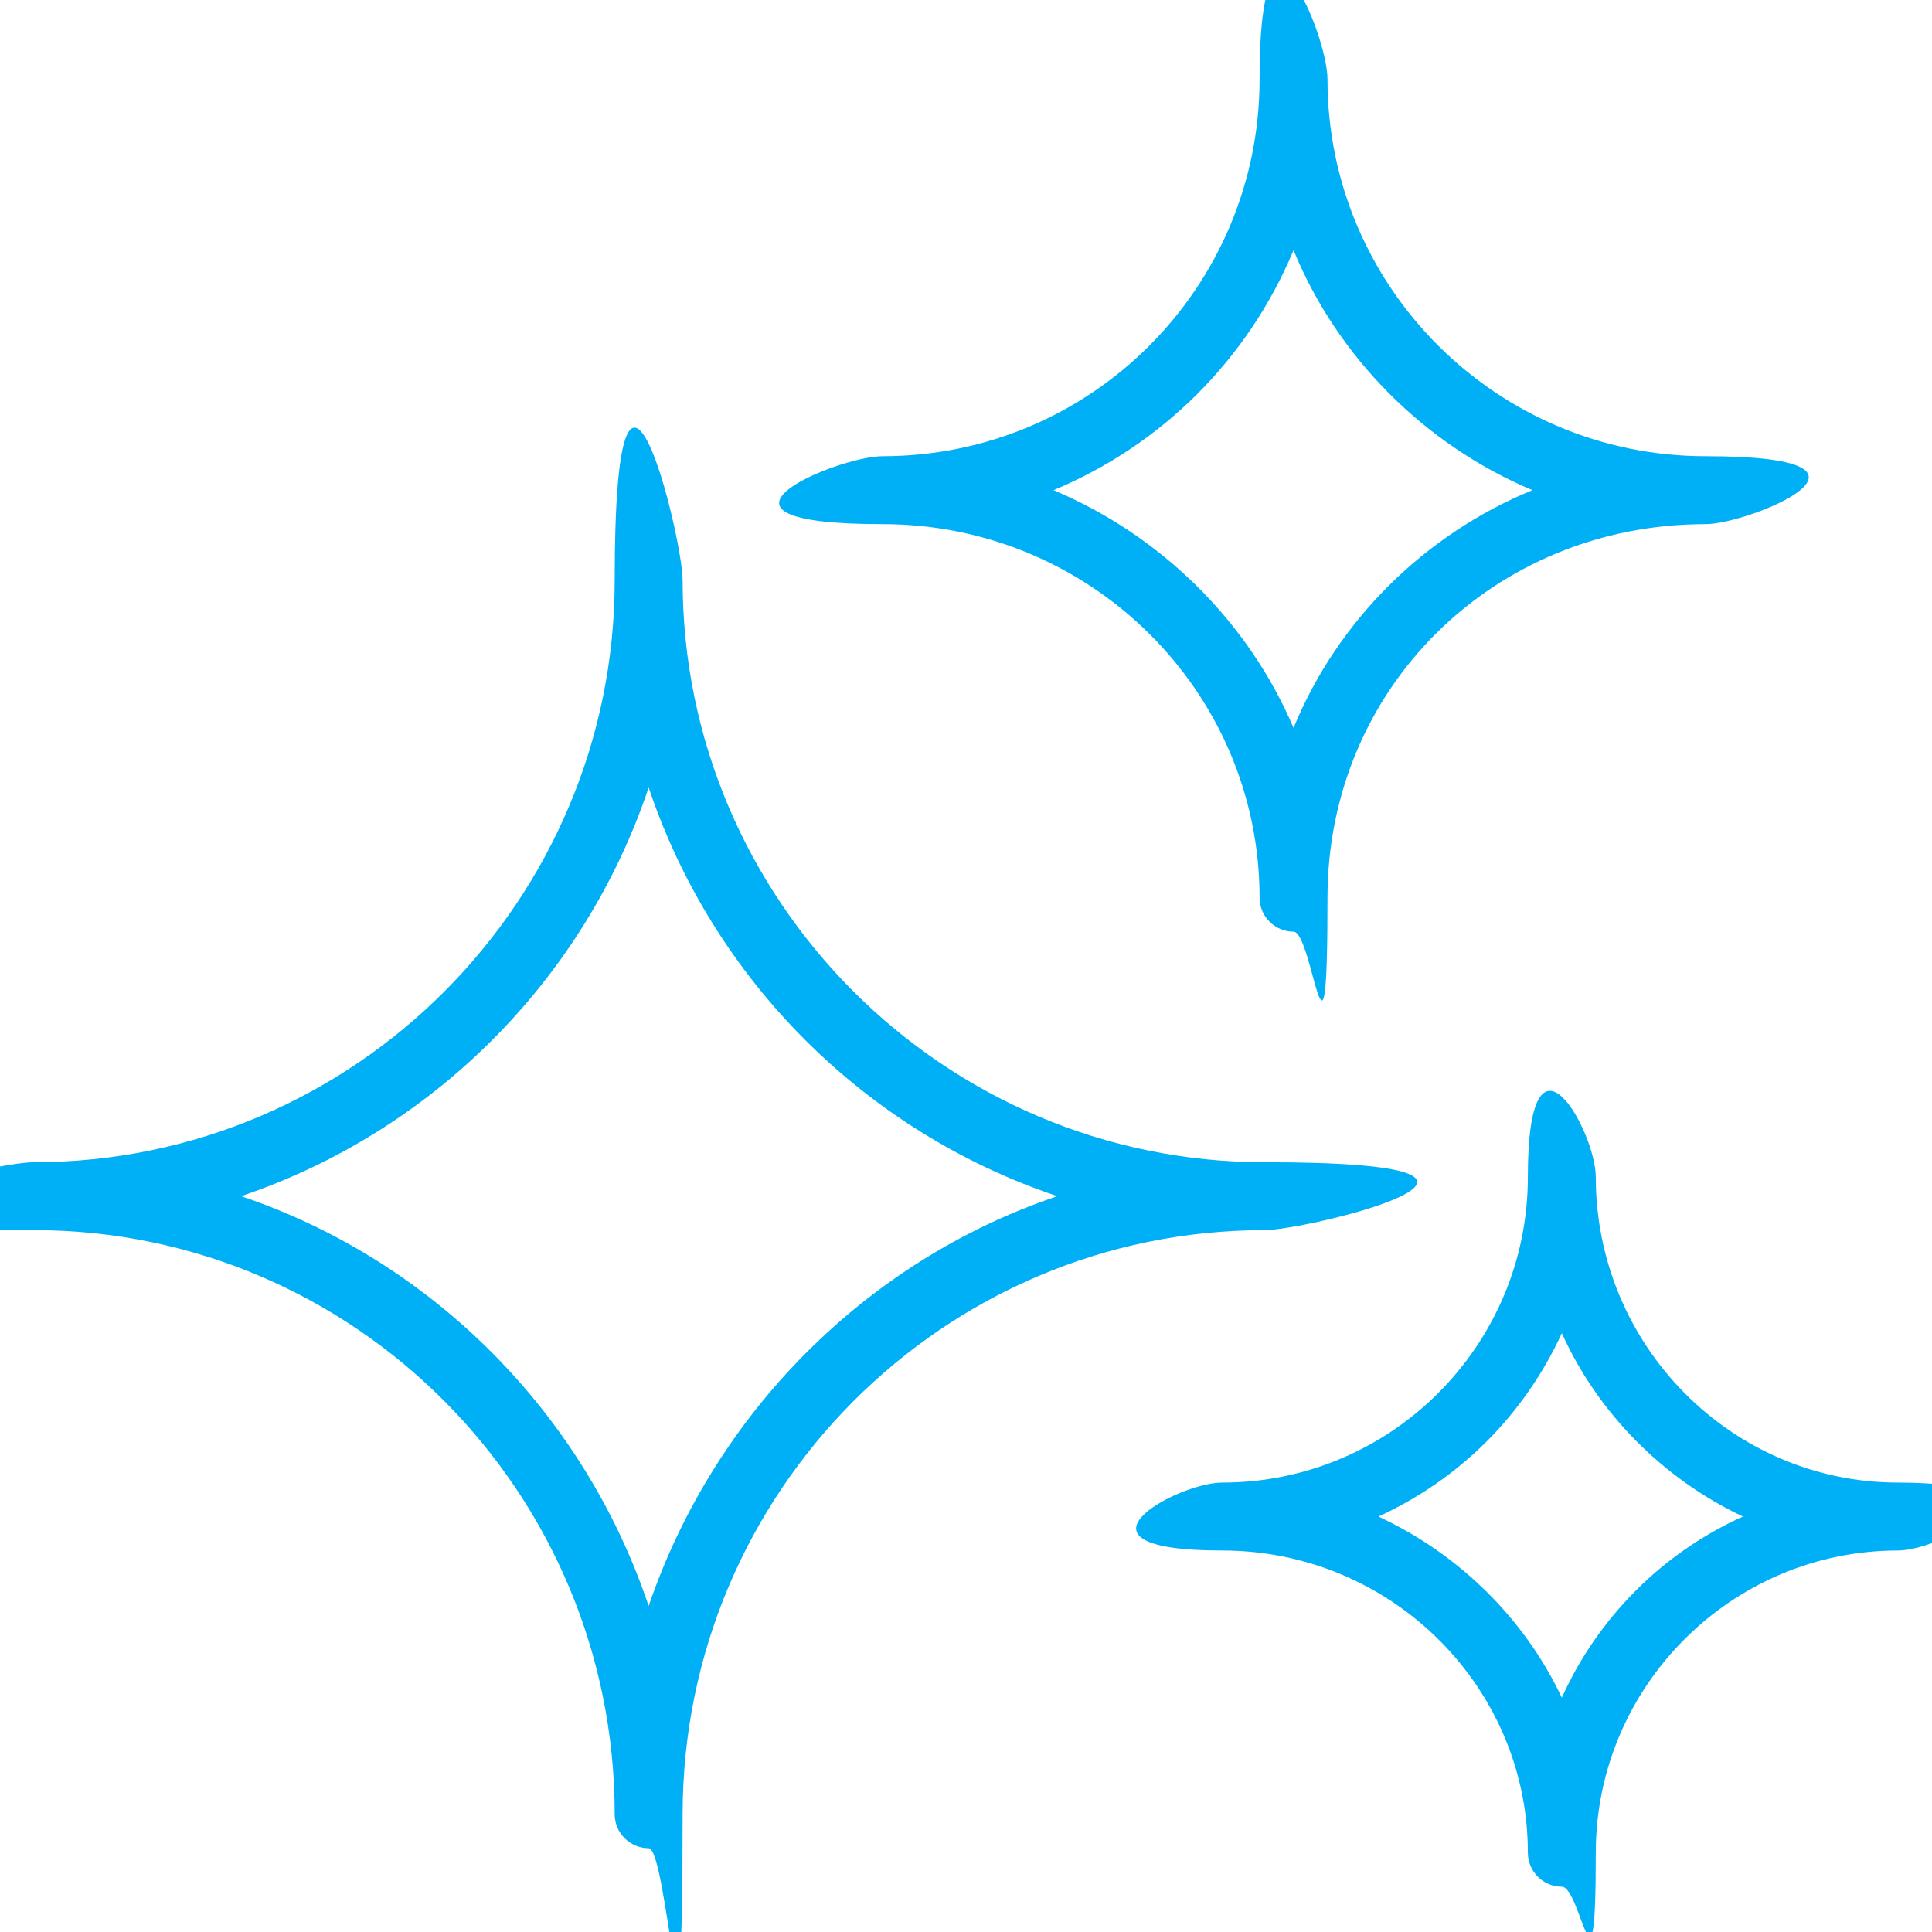
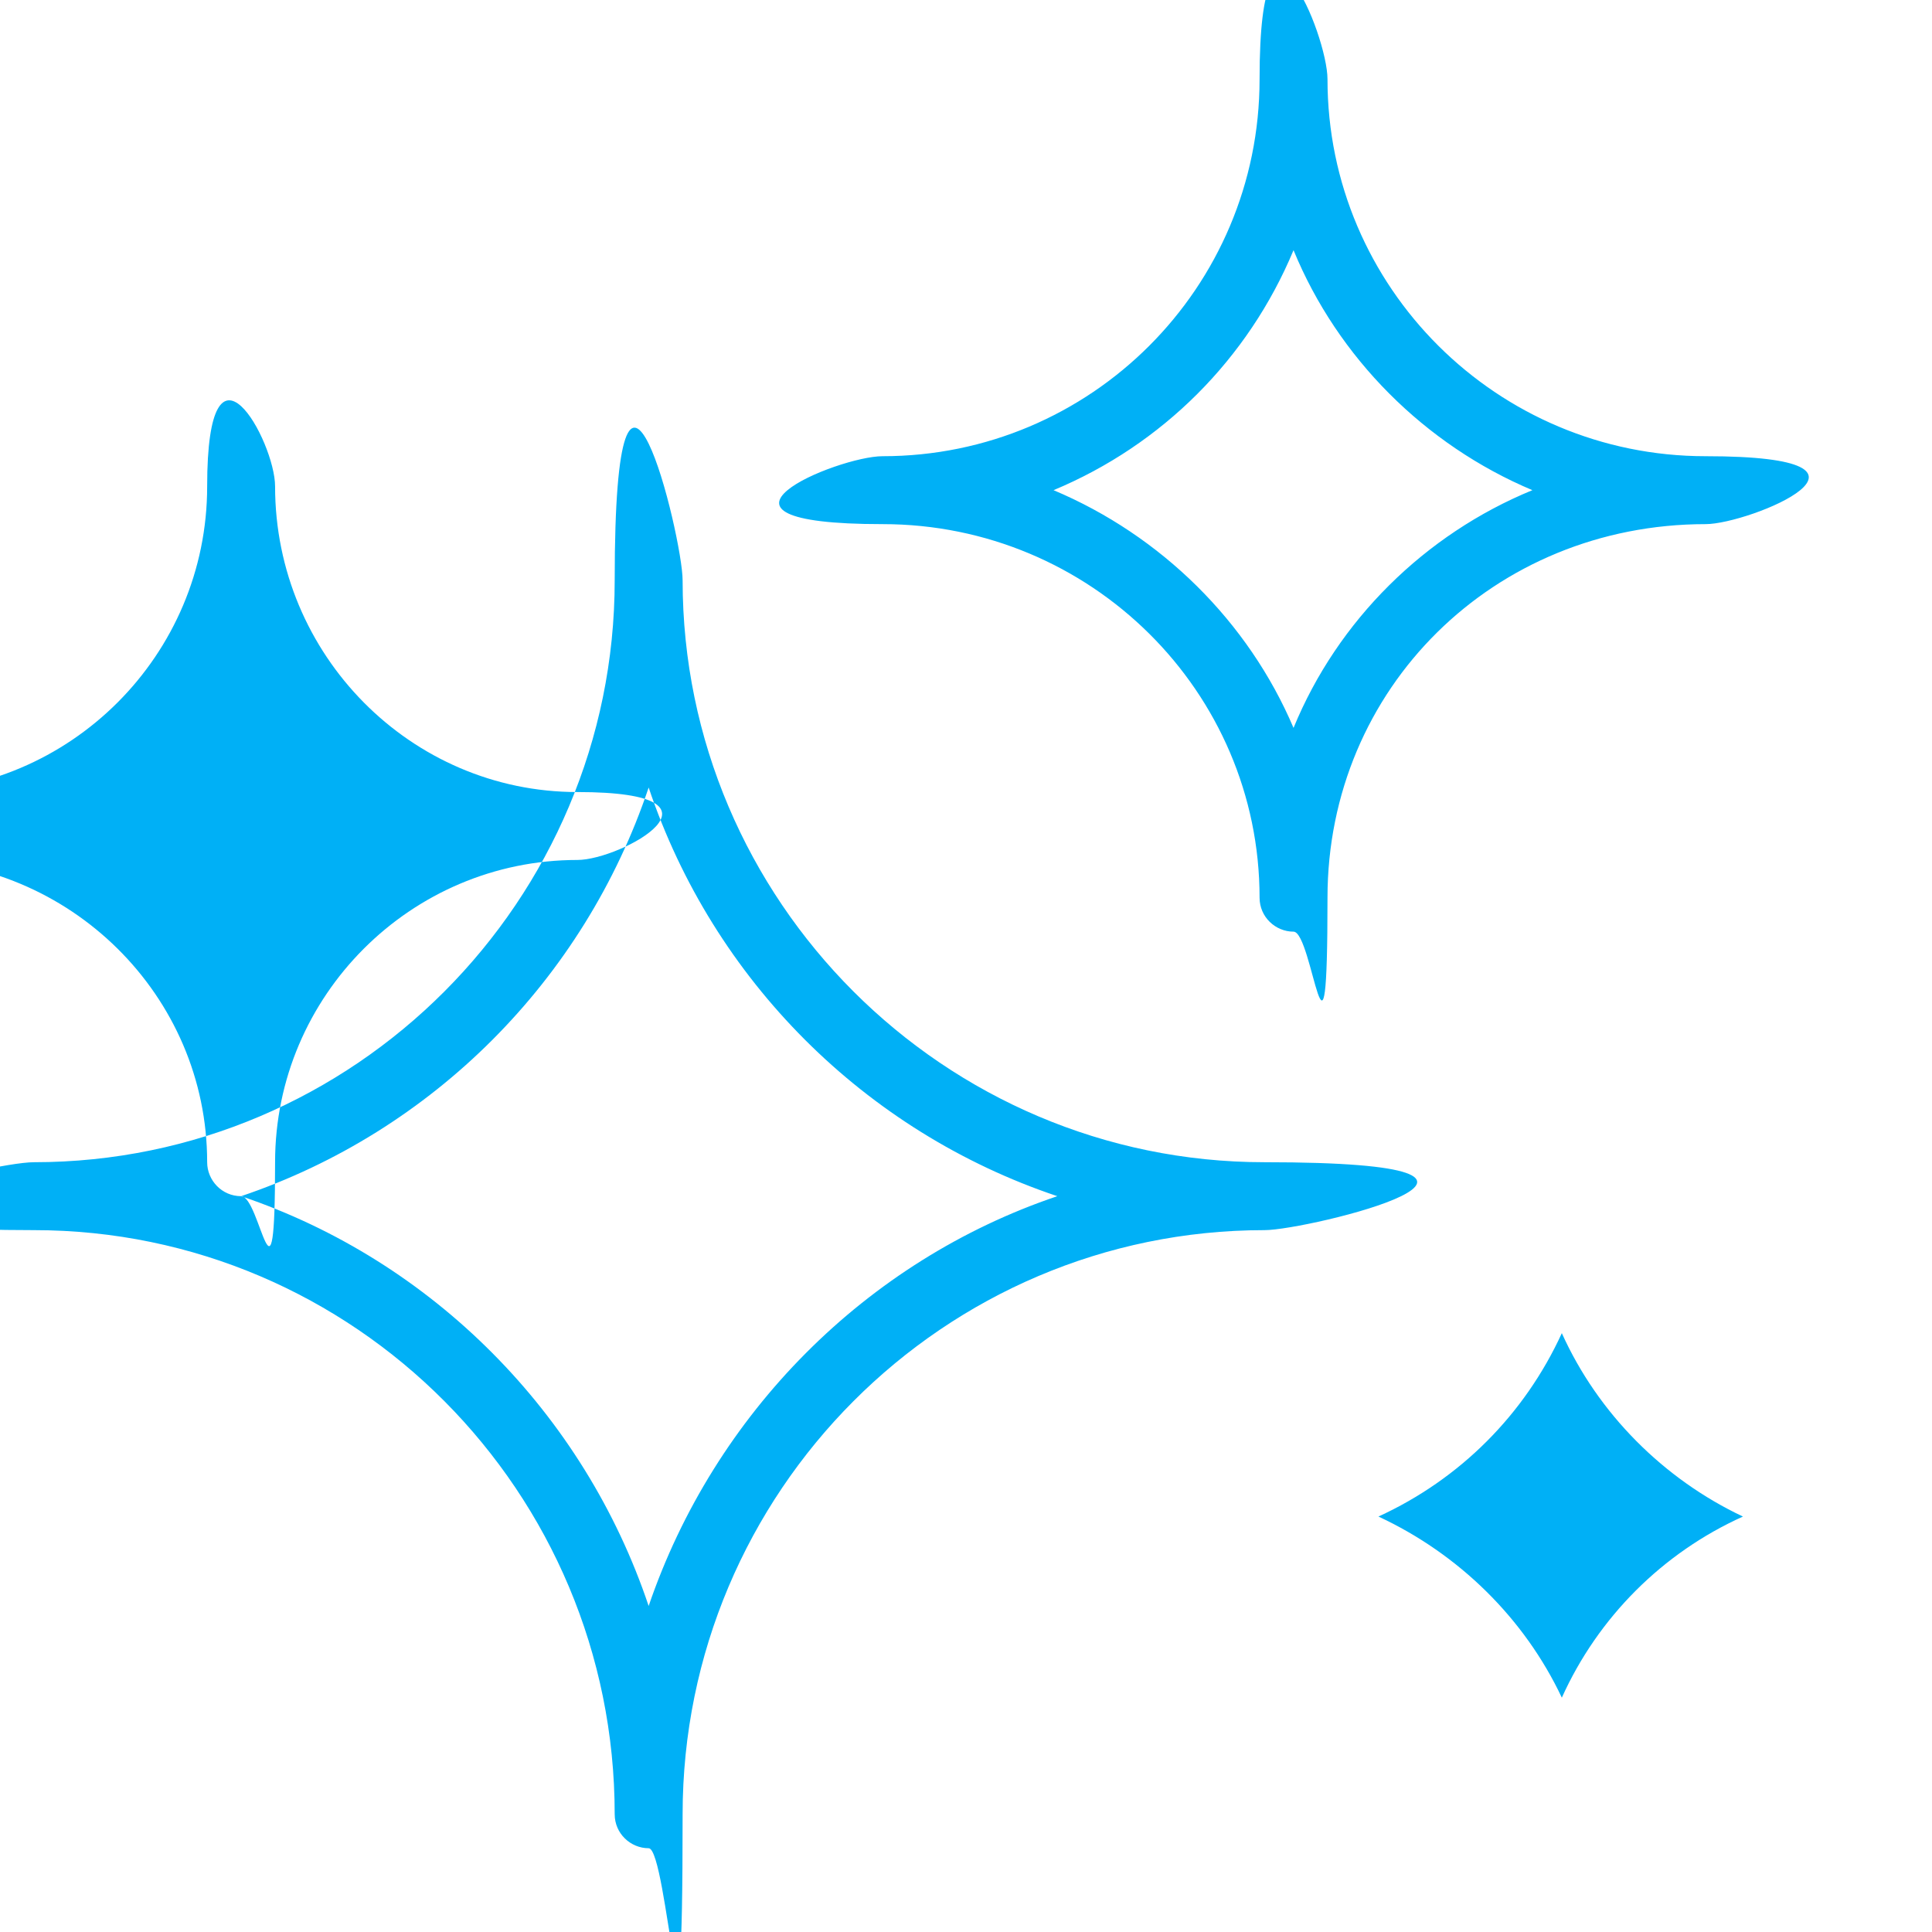
<svg xmlns="http://www.w3.org/2000/svg" version="1.1" viewBox="0 0 512 512">
  <defs>
    <style>
      .cls-1 {
        fill: #00b0f6;
        fill-rule: evenodd;
        stroke-width: 0px;
      }
    </style>
  </defs>
  <g id="Capa_1" data-name="Capa 1" image-rendering="optimizeQuality" shape-rendering="geometricPrecision" text-rendering="geometricPrecision">
    <g id="Layer_1">
-       <path class="cls-1" d="M342.8,246.9c-4.8,0-9-3.9-9-9,0-54.6-44.7-99-99.9-99s-12-18,0-18c55.2,0,99.9-44.7,99.9-99.9s18-12,18,0c0,55.2,45,99.9,100.2,99.9s11.7,18,0,18c-56.1,0-100.2,43.5-100.2,99s-3.9,9-9,9ZM171.9,489.8c-4.8,0-9-3.9-9-9,0-85.5-69-154.8-153.9-154.8s-12-18,0-18c84.9,0,153.9-69.3,153.9-154.2s18-11.7,18,0c0,84.9,69.3,154.2,154.2,154.2s11.7,18,0,18c-84.9,0-154.2,69.3-154.2,154.8s-3.9,9-9,9ZM63.9,317c50.7,17.1,90.9,57.6,108,108.6,17.4-51,57.6-91.5,108.3-108.6-51-17.1-91.2-57.3-108.3-108.3-17.1,51-57.3,91.2-108,108.3ZM413.9,500c-5.1,0-9-4.2-9-9,0-44.1-36.3-80.1-81-80.1s-12-18,0-18c44.7,0,81-36.3,81-81s18-12,18,0c0,44.7,36,81,80.1,81s11.7,18,0,18c-44.1,0-80.1,36-80.1,80.1s-3.9,9-9,9ZM365.3,401.9c21.3,9.9,38.7,27,48.6,48,9.6-21.3,26.7-38.4,48-48-21-9.9-38.4-27.3-48-48.6-9.9,21.6-27,38.7-48.6,48.6ZM279.2,129.9c28.5,12,51.6,34.8,63.6,63,11.7-28.5,34.8-51.3,63.3-63-28.5-12-51.6-35.1-63.3-63.6-12,28.8-34.8,51.6-63.6,63.6Z" />
+       <path class="cls-1" d="M342.8,246.9c-4.8,0-9-3.9-9-9,0-54.6-44.7-99-99.9-99s-12-18,0-18c55.2,0,99.9-44.7,99.9-99.9s18-12,18,0c0,55.2,45,99.9,100.2,99.9s11.7,18,0,18c-56.1,0-100.2,43.5-100.2,99s-3.9,9-9,9ZM171.9,489.8c-4.8,0-9-3.9-9-9,0-85.5-69-154.8-153.9-154.8s-12-18,0-18c84.9,0,153.9-69.3,153.9-154.2s18-11.7,18,0c0,84.9,69.3,154.2,154.2,154.2s11.7,18,0,18c-84.9,0-154.2,69.3-154.2,154.8s-3.9,9-9,9ZM63.9,317c50.7,17.1,90.9,57.6,108,108.6,17.4-51,57.6-91.5,108.3-108.6-51-17.1-91.2-57.3-108.3-108.3-17.1,51-57.3,91.2-108,108.3Zc-5.1,0-9-4.2-9-9,0-44.1-36.3-80.1-81-80.1s-12-18,0-18c44.7,0,81-36.3,81-81s18-12,18,0c0,44.7,36,81,80.1,81s11.7,18,0,18c-44.1,0-80.1,36-80.1,80.1s-3.9,9-9,9ZM365.3,401.9c21.3,9.9,38.7,27,48.6,48,9.6-21.3,26.7-38.4,48-48-21-9.9-38.4-27.3-48-48.6-9.9,21.6-27,38.7-48.6,48.6ZM279.2,129.9c28.5,12,51.6,34.8,63.6,63,11.7-28.5,34.8-51.3,63.3-63-28.5-12-51.6-35.1-63.3-63.6-12,28.8-34.8,51.6-63.6,63.6Z" />
    </g>
  </g>
</svg>